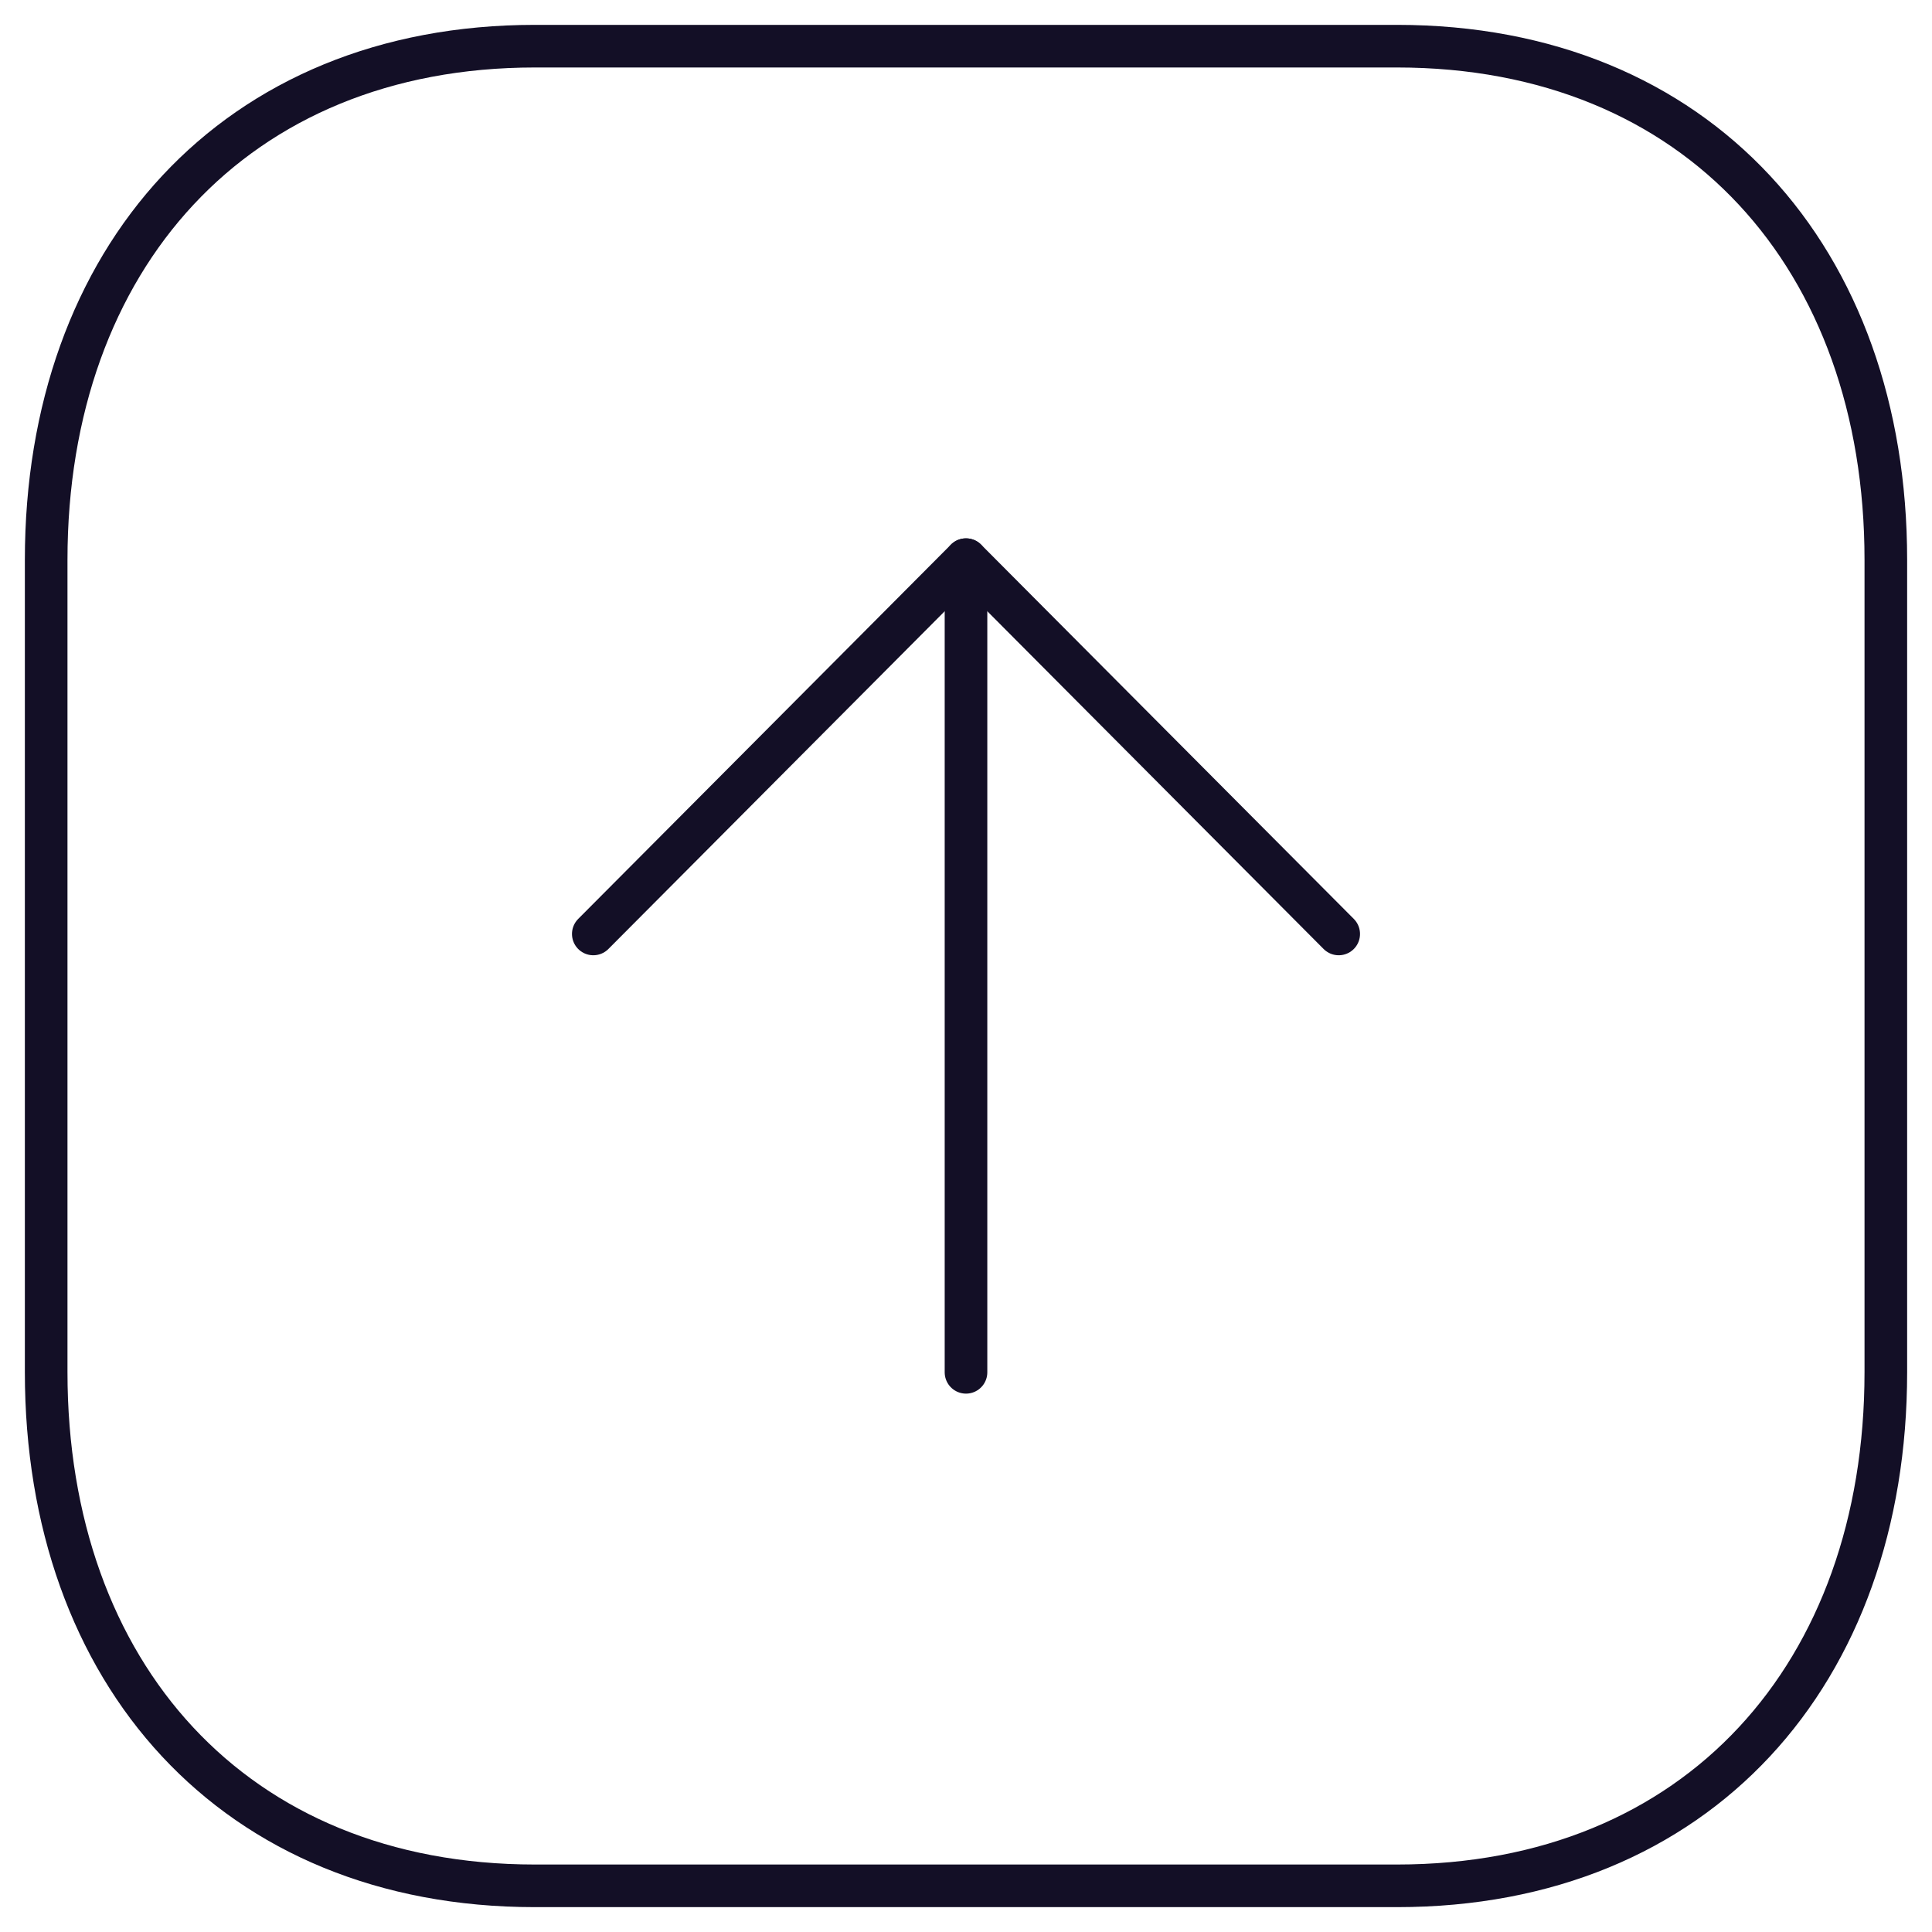
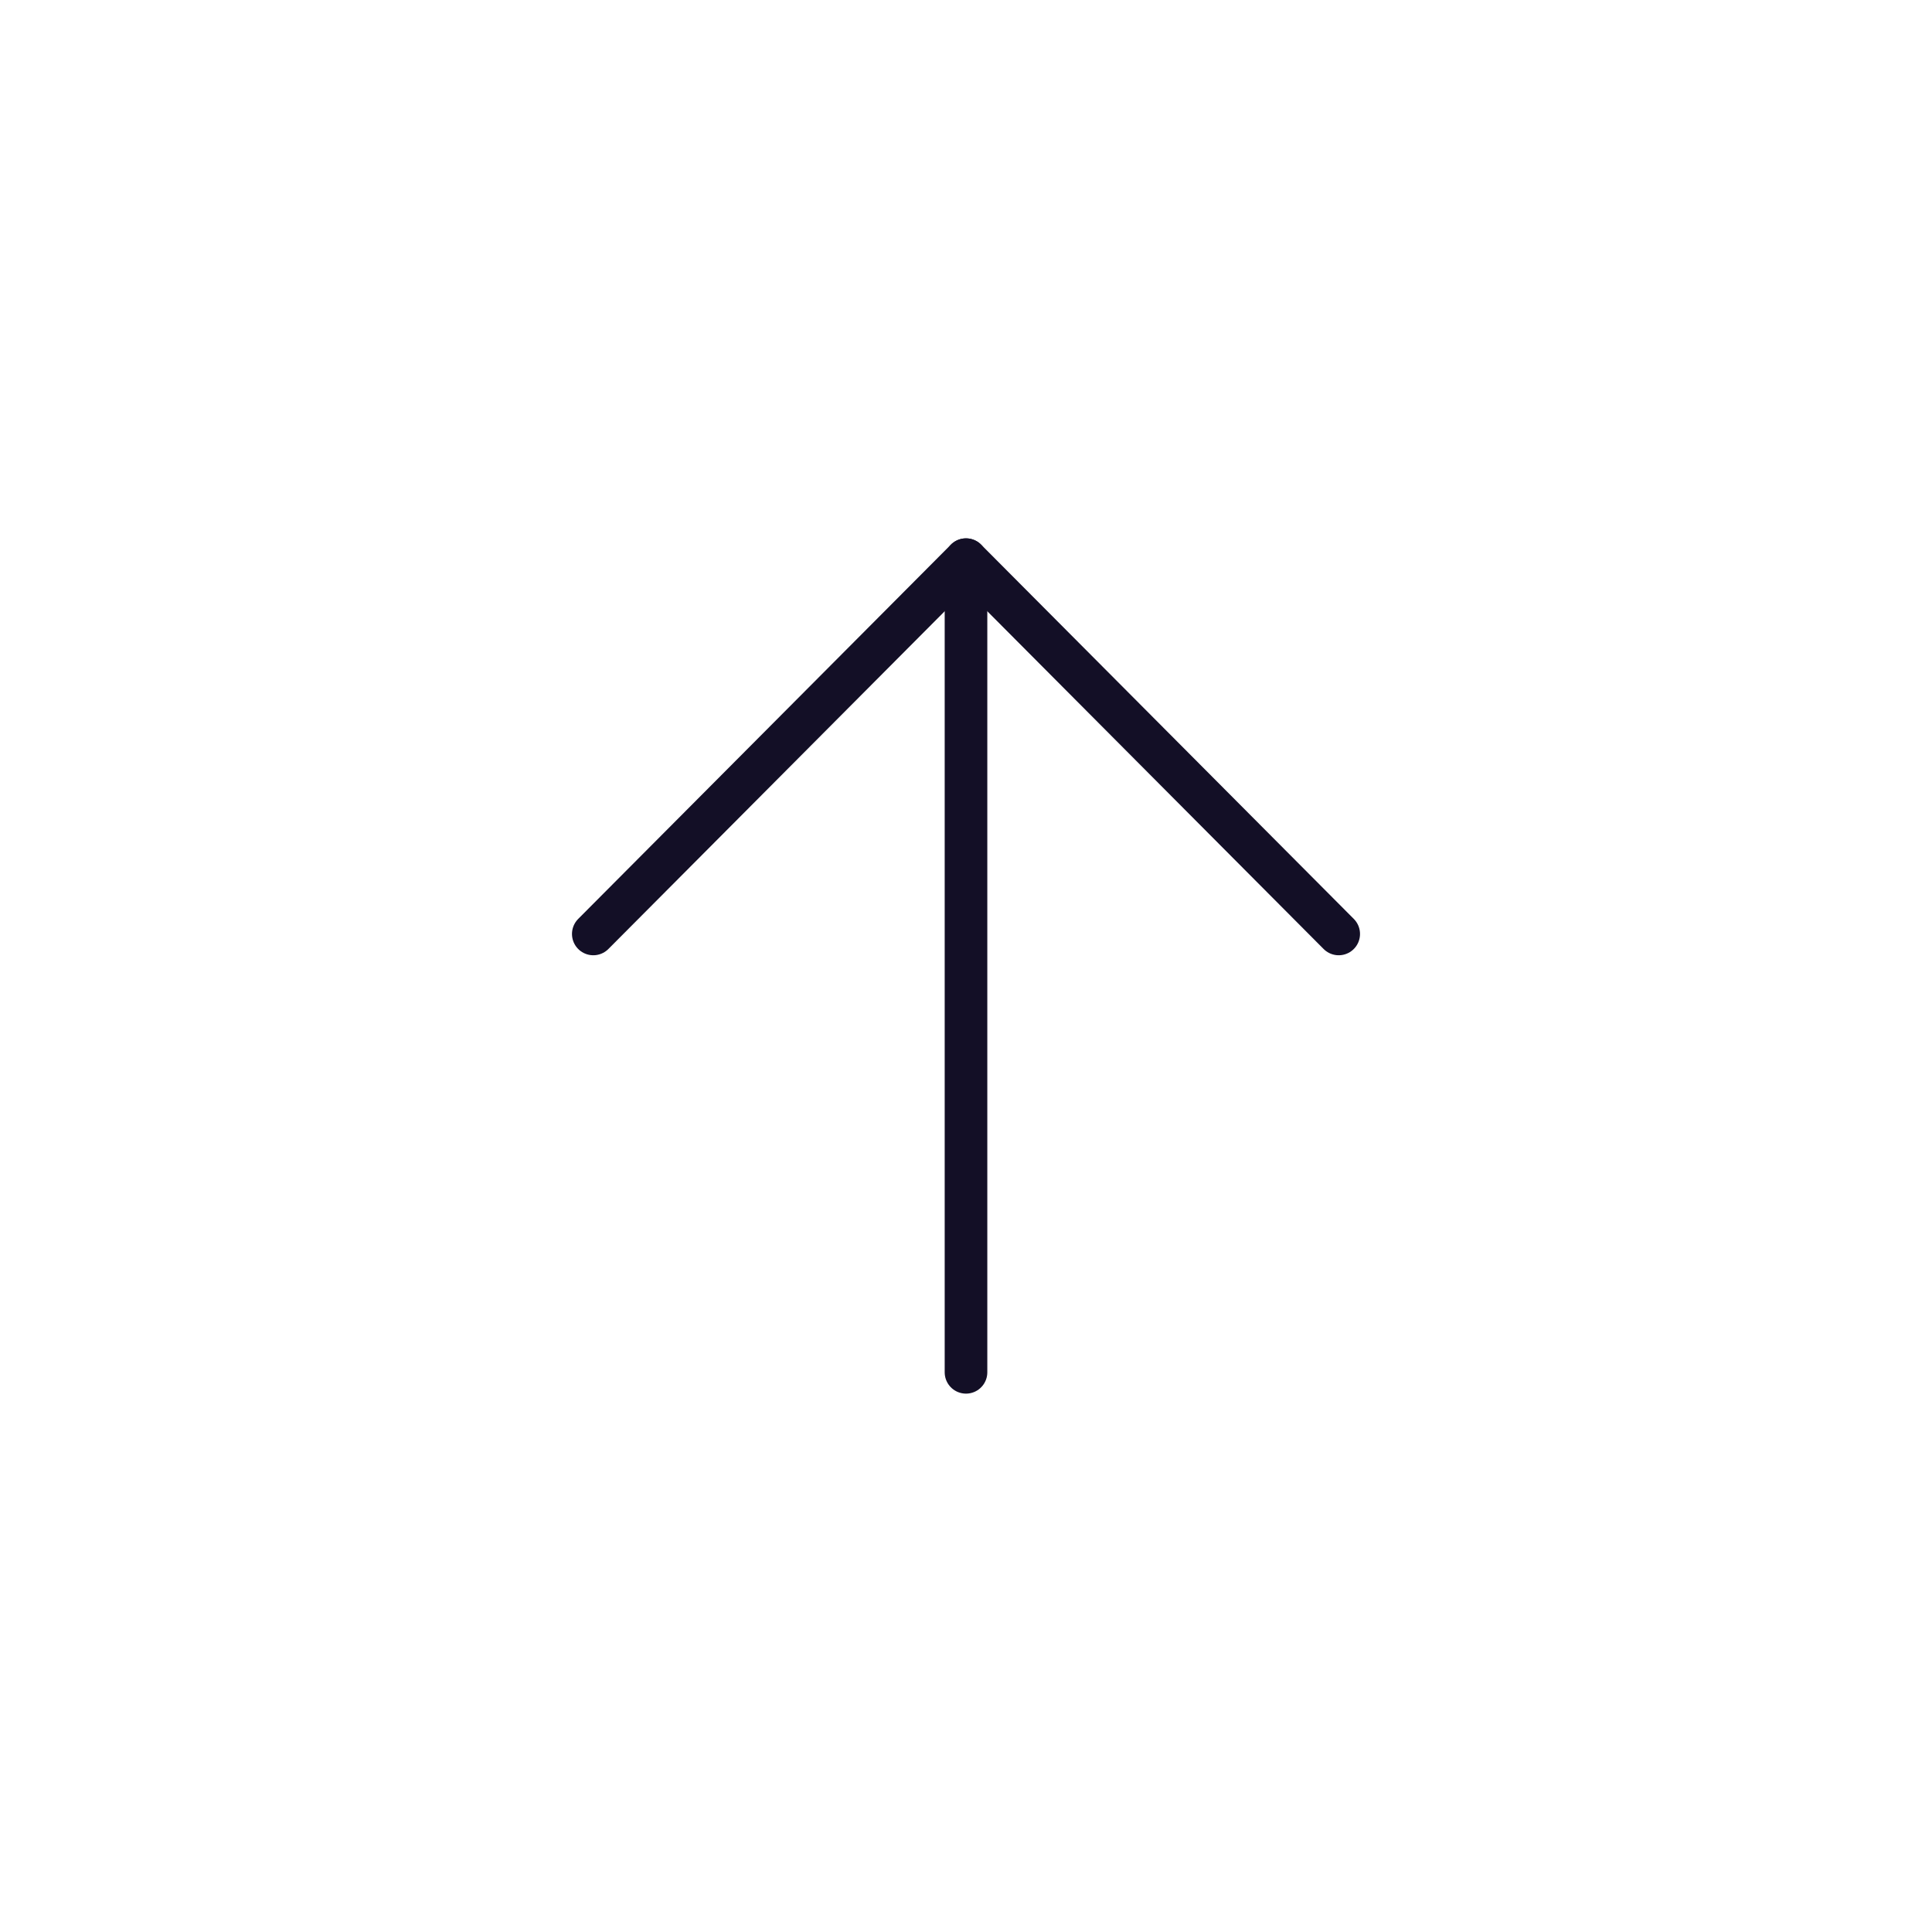
<svg xmlns="http://www.w3.org/2000/svg" width="68" height="68" viewBox="0 0 68 68" fill="none">
-   <path fill-rule="evenodd" clip-rule="evenodd" d="M49.169 1.625L18.828 1.625C8.258 1.625 1.625 9.111 1.625 19.706L1.625 48.294C1.625 58.889 8.223 66.375 18.828 66.375L49.169 66.375C59.774 66.375 66.375 58.889 66.375 48.294L66.375 19.706C66.375 9.112 59.774 1.625 49.169 1.625Z" stroke="#130F26" stroke-width="1.5" stroke-linecap="round" stroke-linejoin="round" />
  <path d="M34 19.699L34 48.301" stroke="#130F26" stroke-width="1.5" stroke-linecap="round" stroke-linejoin="round" />
  <path d="M20.882 32.872L34 19.698L47.118 32.872" stroke="#130F26" stroke-width="1.5" stroke-linecap="round" stroke-linejoin="round" />
</svg>